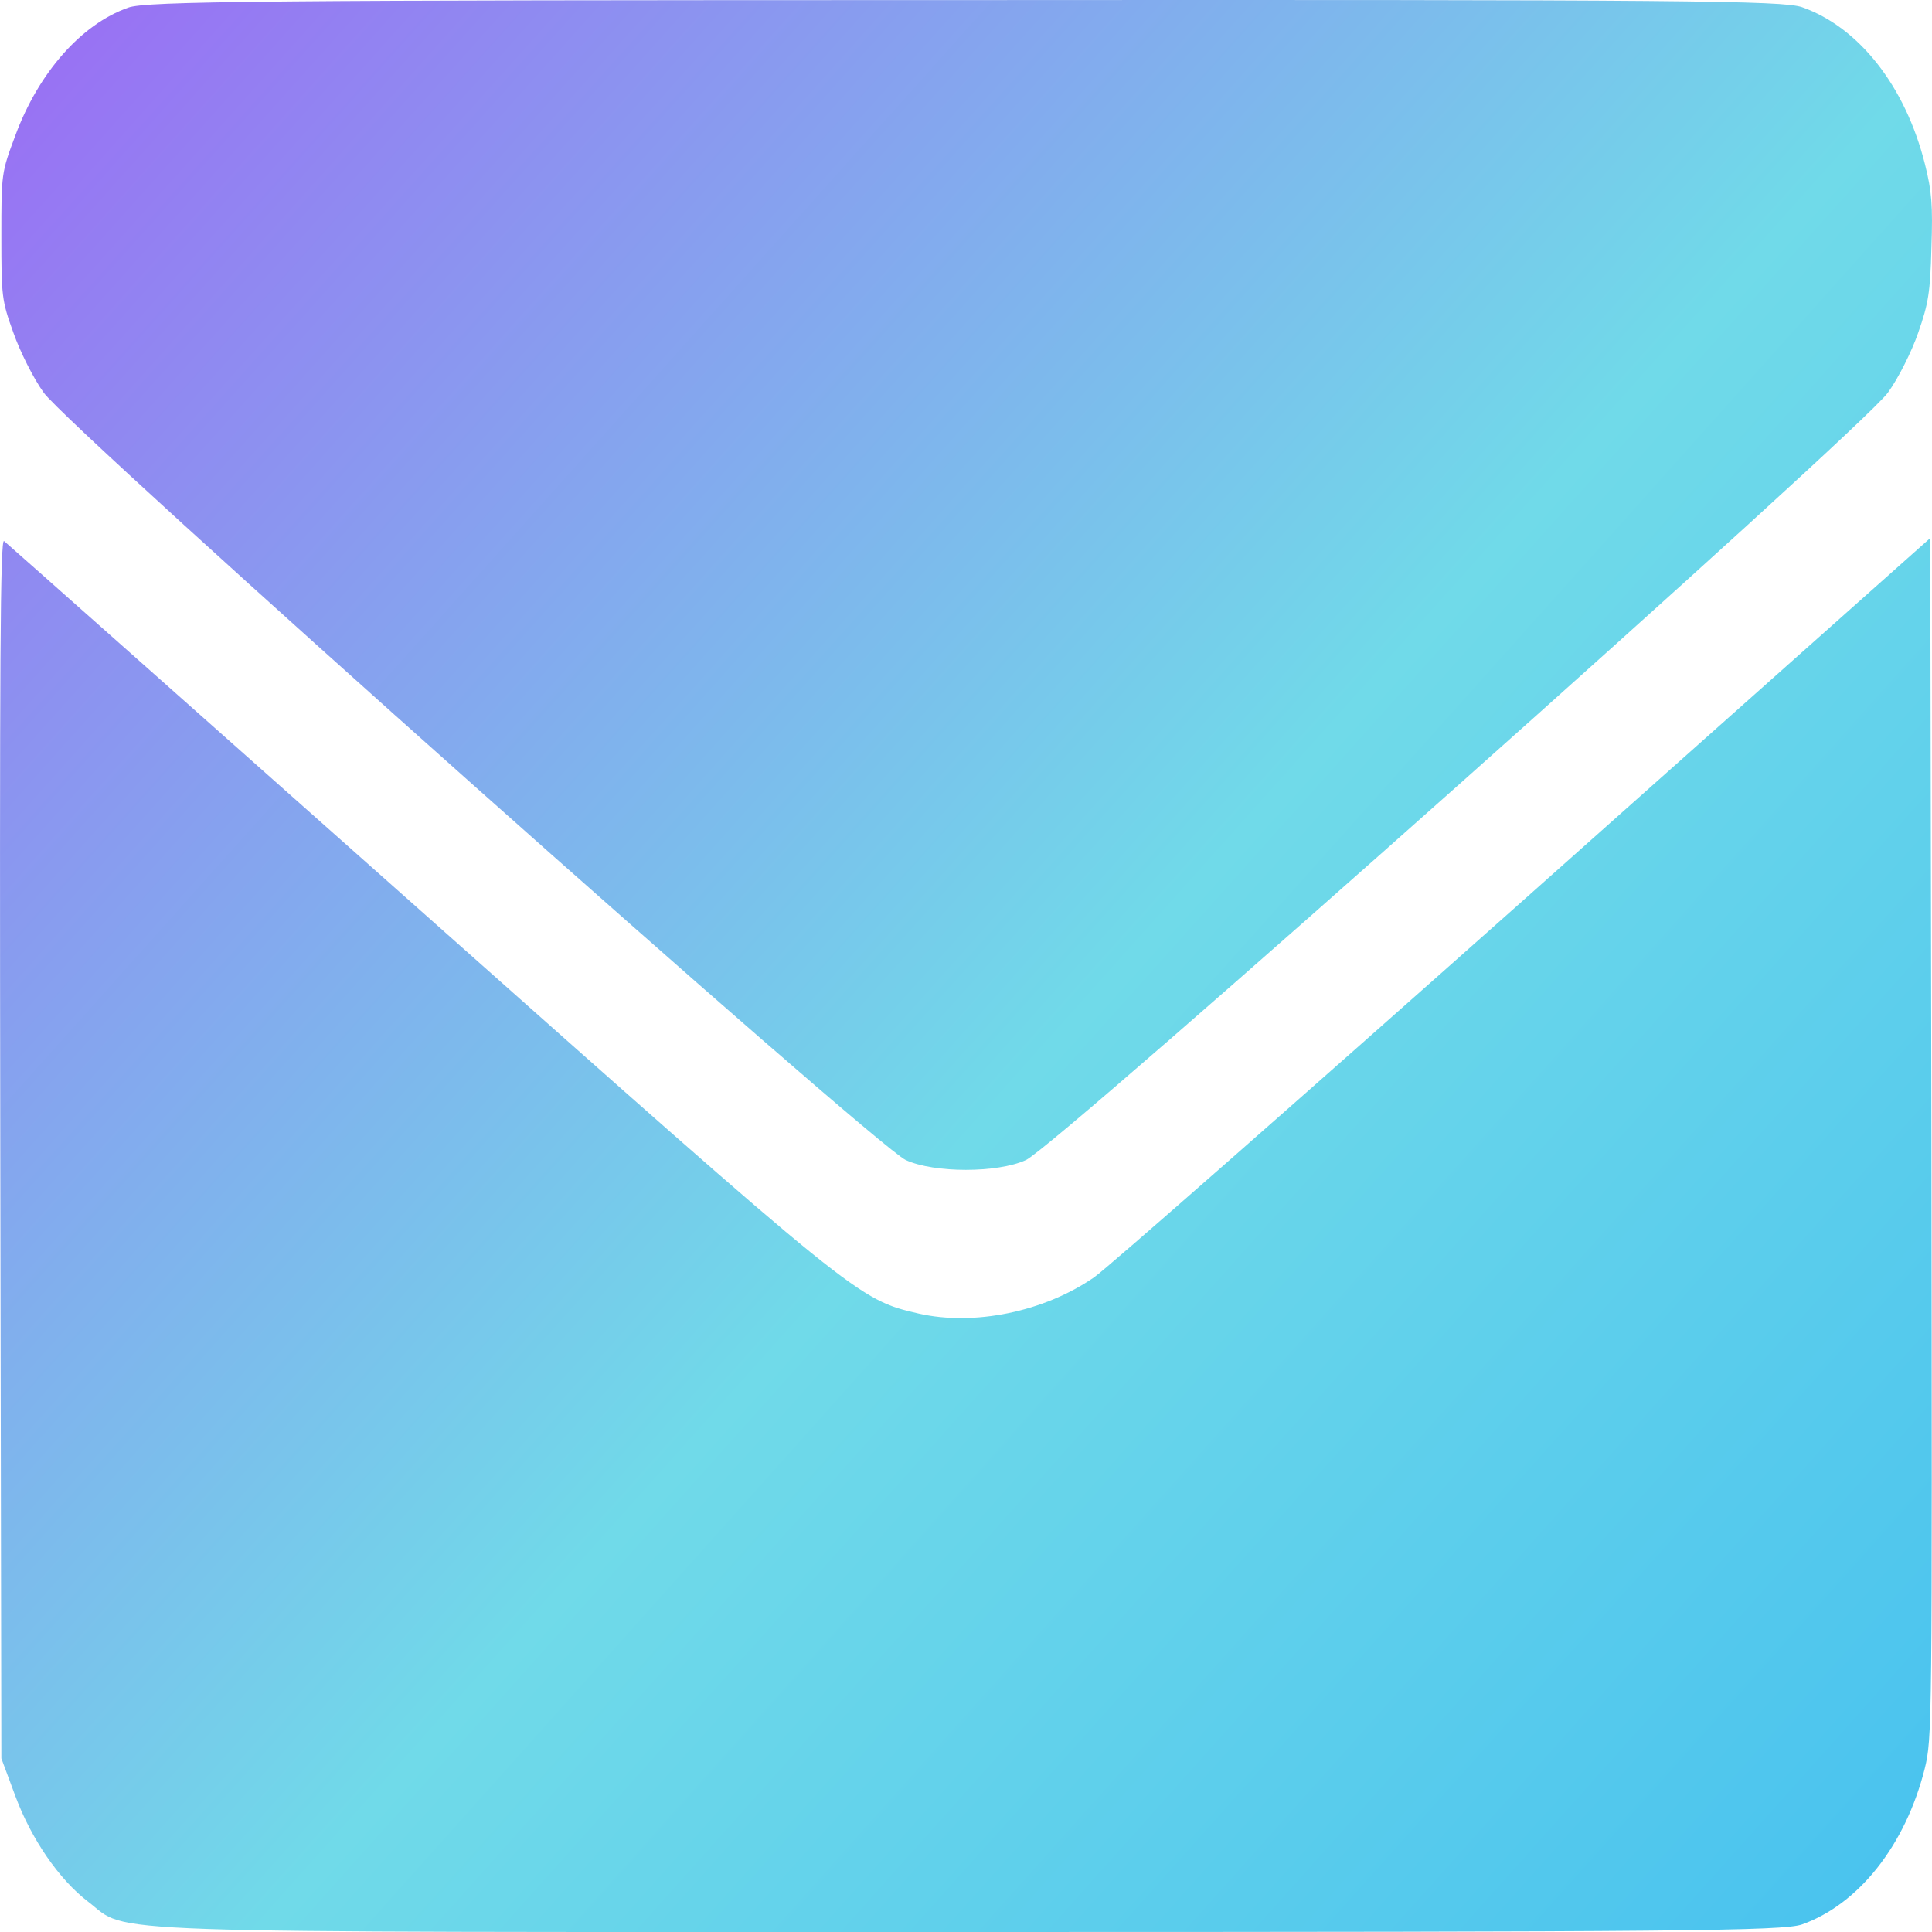
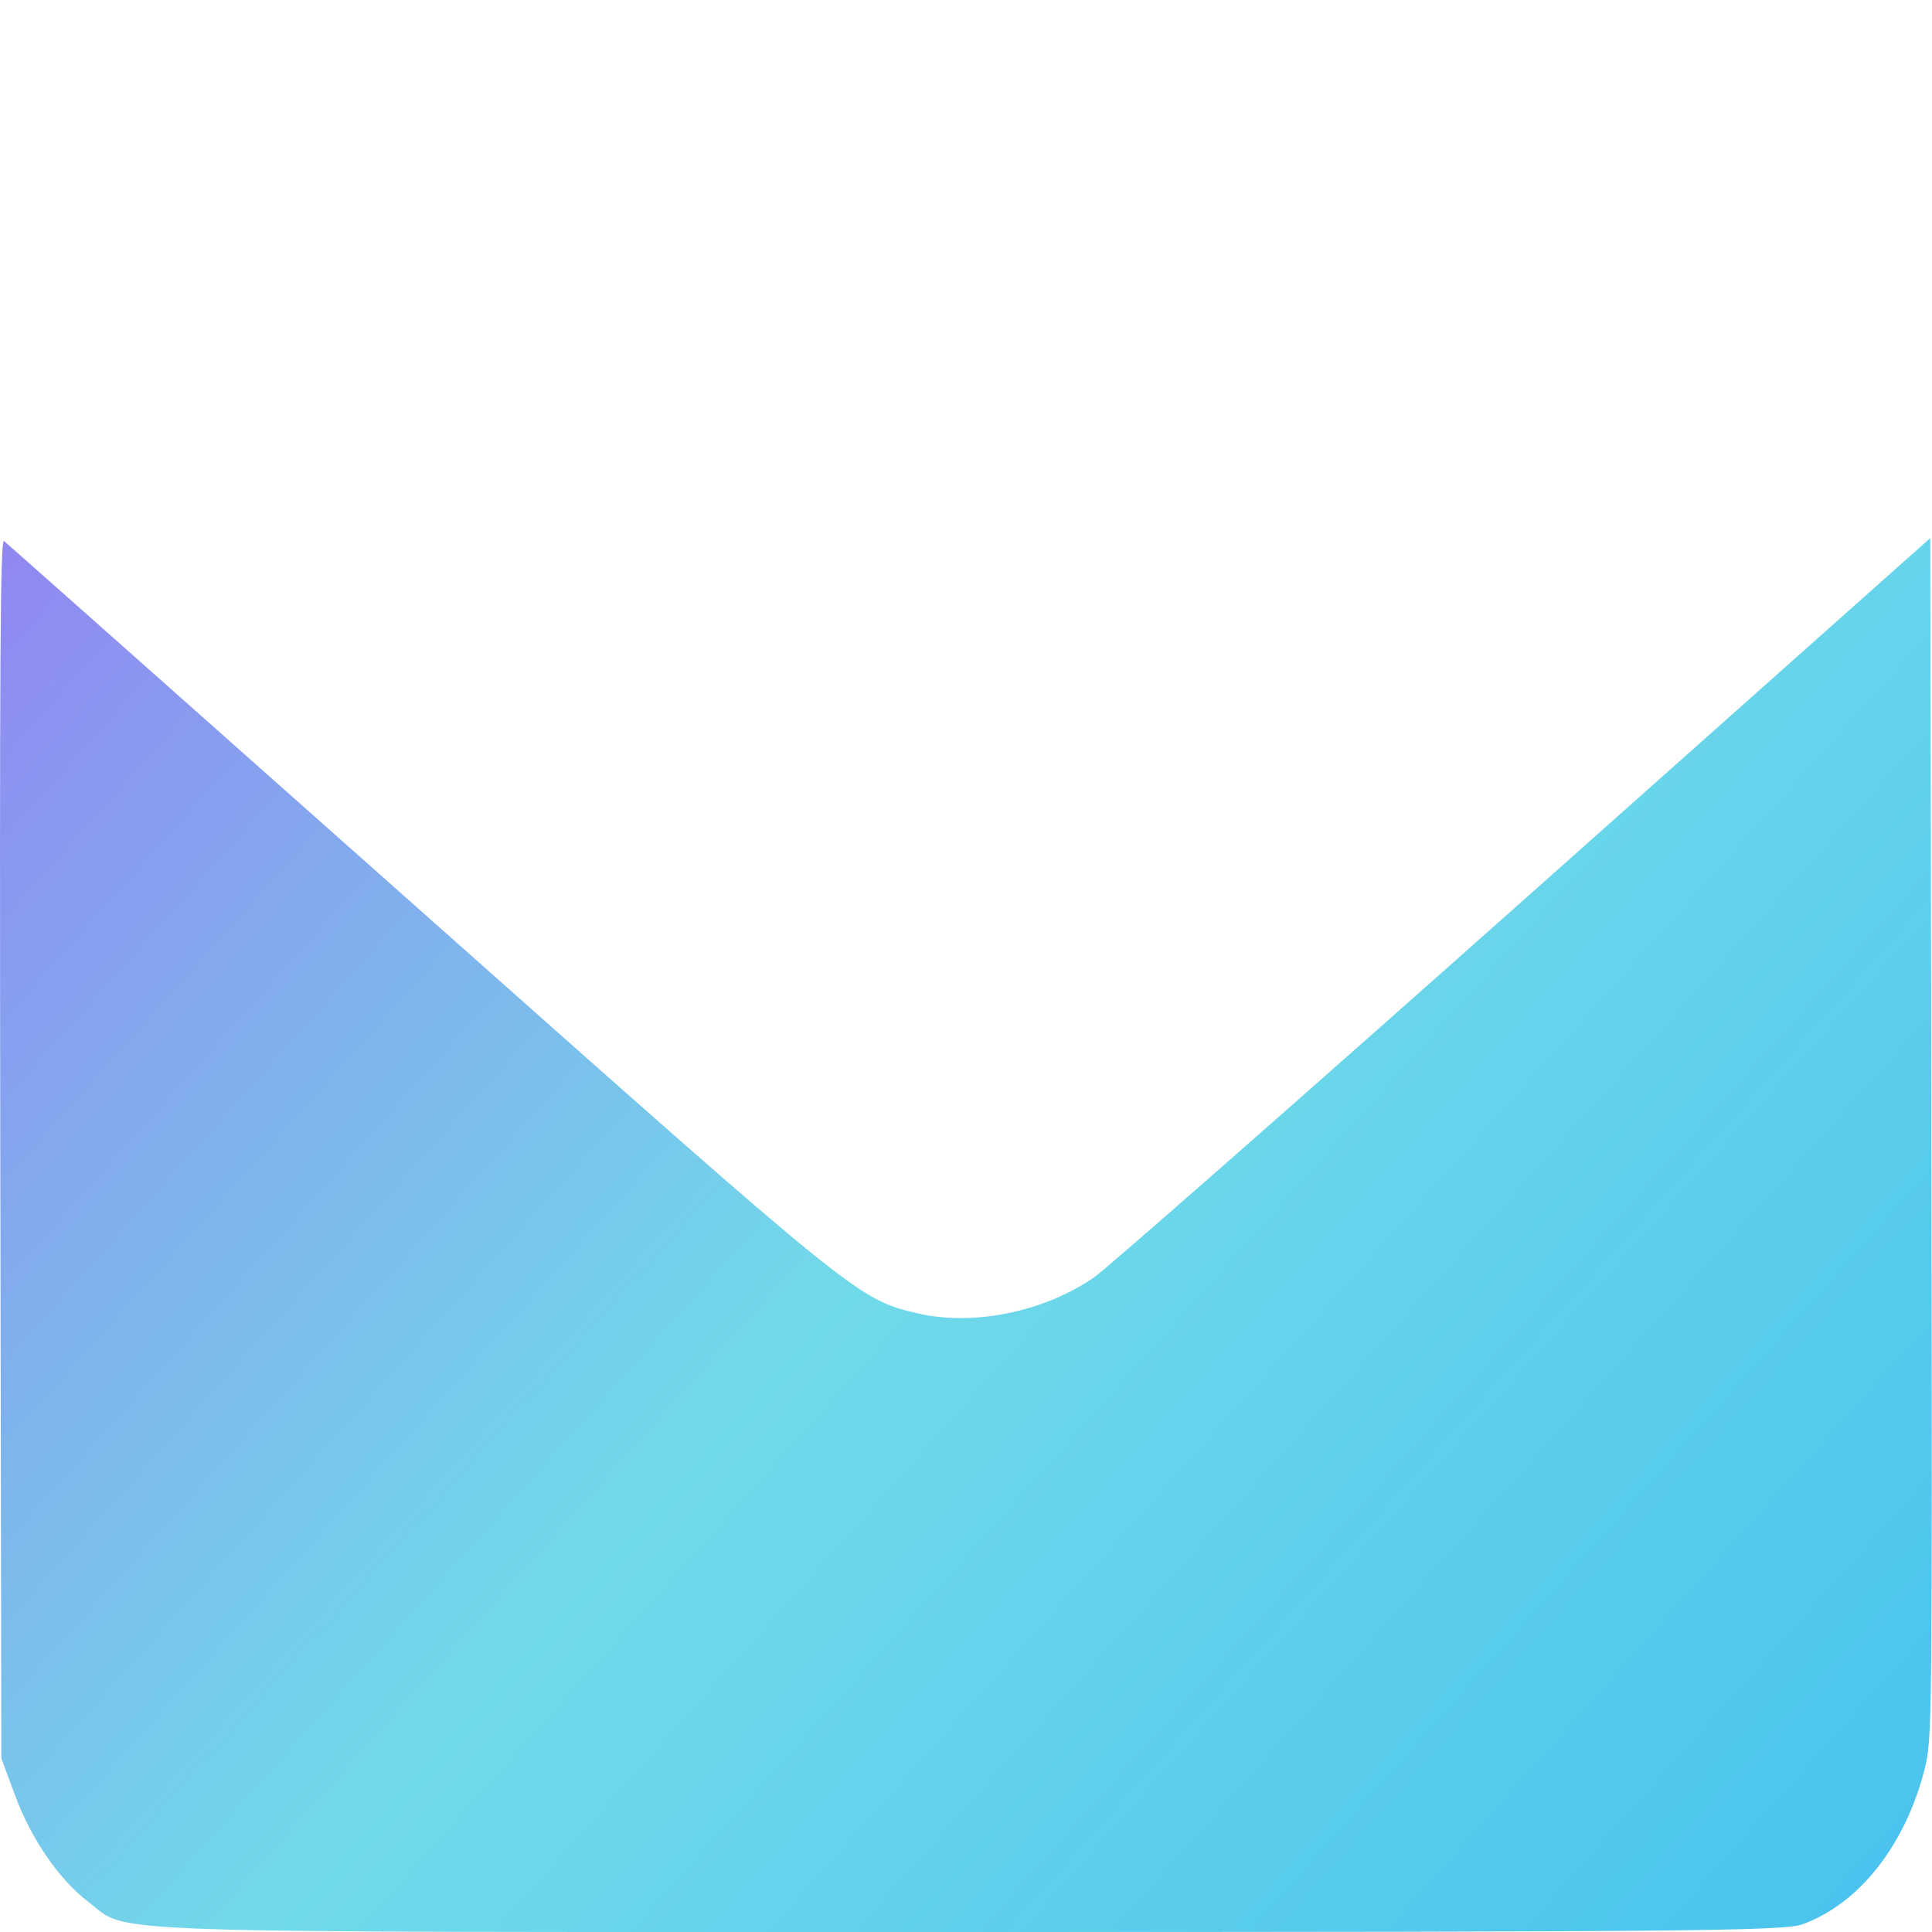
<svg xmlns="http://www.w3.org/2000/svg" width="20" height="20" viewBox="0 0 20 20" fill="none">
-   <path d="M1.327 0.079C0.839 0.251 0.397 0.757 0.159 1.402C0.014 1.788 0.014 1.798 0.014 2.444C0.014 3.069 0.018 3.111 0.139 3.445C0.206 3.637 0.347 3.919 0.452 4.064C0.702 4.424 9.057 11.863 9.377 12.009C9.67 12.144 10.326 12.144 10.62 12.009C10.94 11.863 19.294 4.424 19.544 4.064C19.65 3.919 19.791 3.637 19.857 3.445C19.963 3.142 19.982 3.028 19.994 2.564C20.009 2.127 19.998 1.981 19.927 1.699C19.724 0.892 19.244 0.282 18.654 0.074C18.45 0.006 17.458 -0.004 9.979 0.001C2.718 0.001 1.507 0.012 1.327 0.079Z" fill="url(#paint0_linear_102_2337)" />
  <path d="M0.003 11.884L0.014 18.203L0.159 18.593C0.323 19.036 0.612 19.458 0.913 19.687C1.351 20.021 0.741 20 9.998 20C17.454 20 18.451 19.989 18.654 19.922C19.24 19.713 19.724 19.104 19.924 18.312C20.002 17.994 20.002 17.911 19.994 11.779L19.982 5.57L15.762 9.326C13.441 11.389 11.444 13.144 11.327 13.222C10.807 13.582 10.08 13.728 9.51 13.598C8.881 13.452 8.885 13.452 4.352 9.425C2.011 7.346 0.069 5.622 0.042 5.601C0.003 5.57 -0.005 6.794 0.003 11.884Z" fill="url(#paint1_linear_102_2337)" />
  <defs>
    <linearGradient id="paint0_linear_102_2337" x1="0" y1="0" x2="22.131" y2="19.799" gradientUnits="userSpaceOnUse">
      <stop stop-color="#9B6CF4" />
      <stop offset="0.516" stop-color="#70DAE9" />
      <stop offset="0.979" stop-color="#45C0EF" />
    </linearGradient>
    <linearGradient id="paint1_linear_102_2337" x1="0" y1="0" x2="22.131" y2="19.799" gradientUnits="userSpaceOnUse">
      <stop stop-color="#9B6CF4" />
      <stop offset="0.516" stop-color="#70DAE9" />
      <stop offset="0.979" stop-color="#45C0EF" />
    </linearGradient>
  </defs>
</svg>